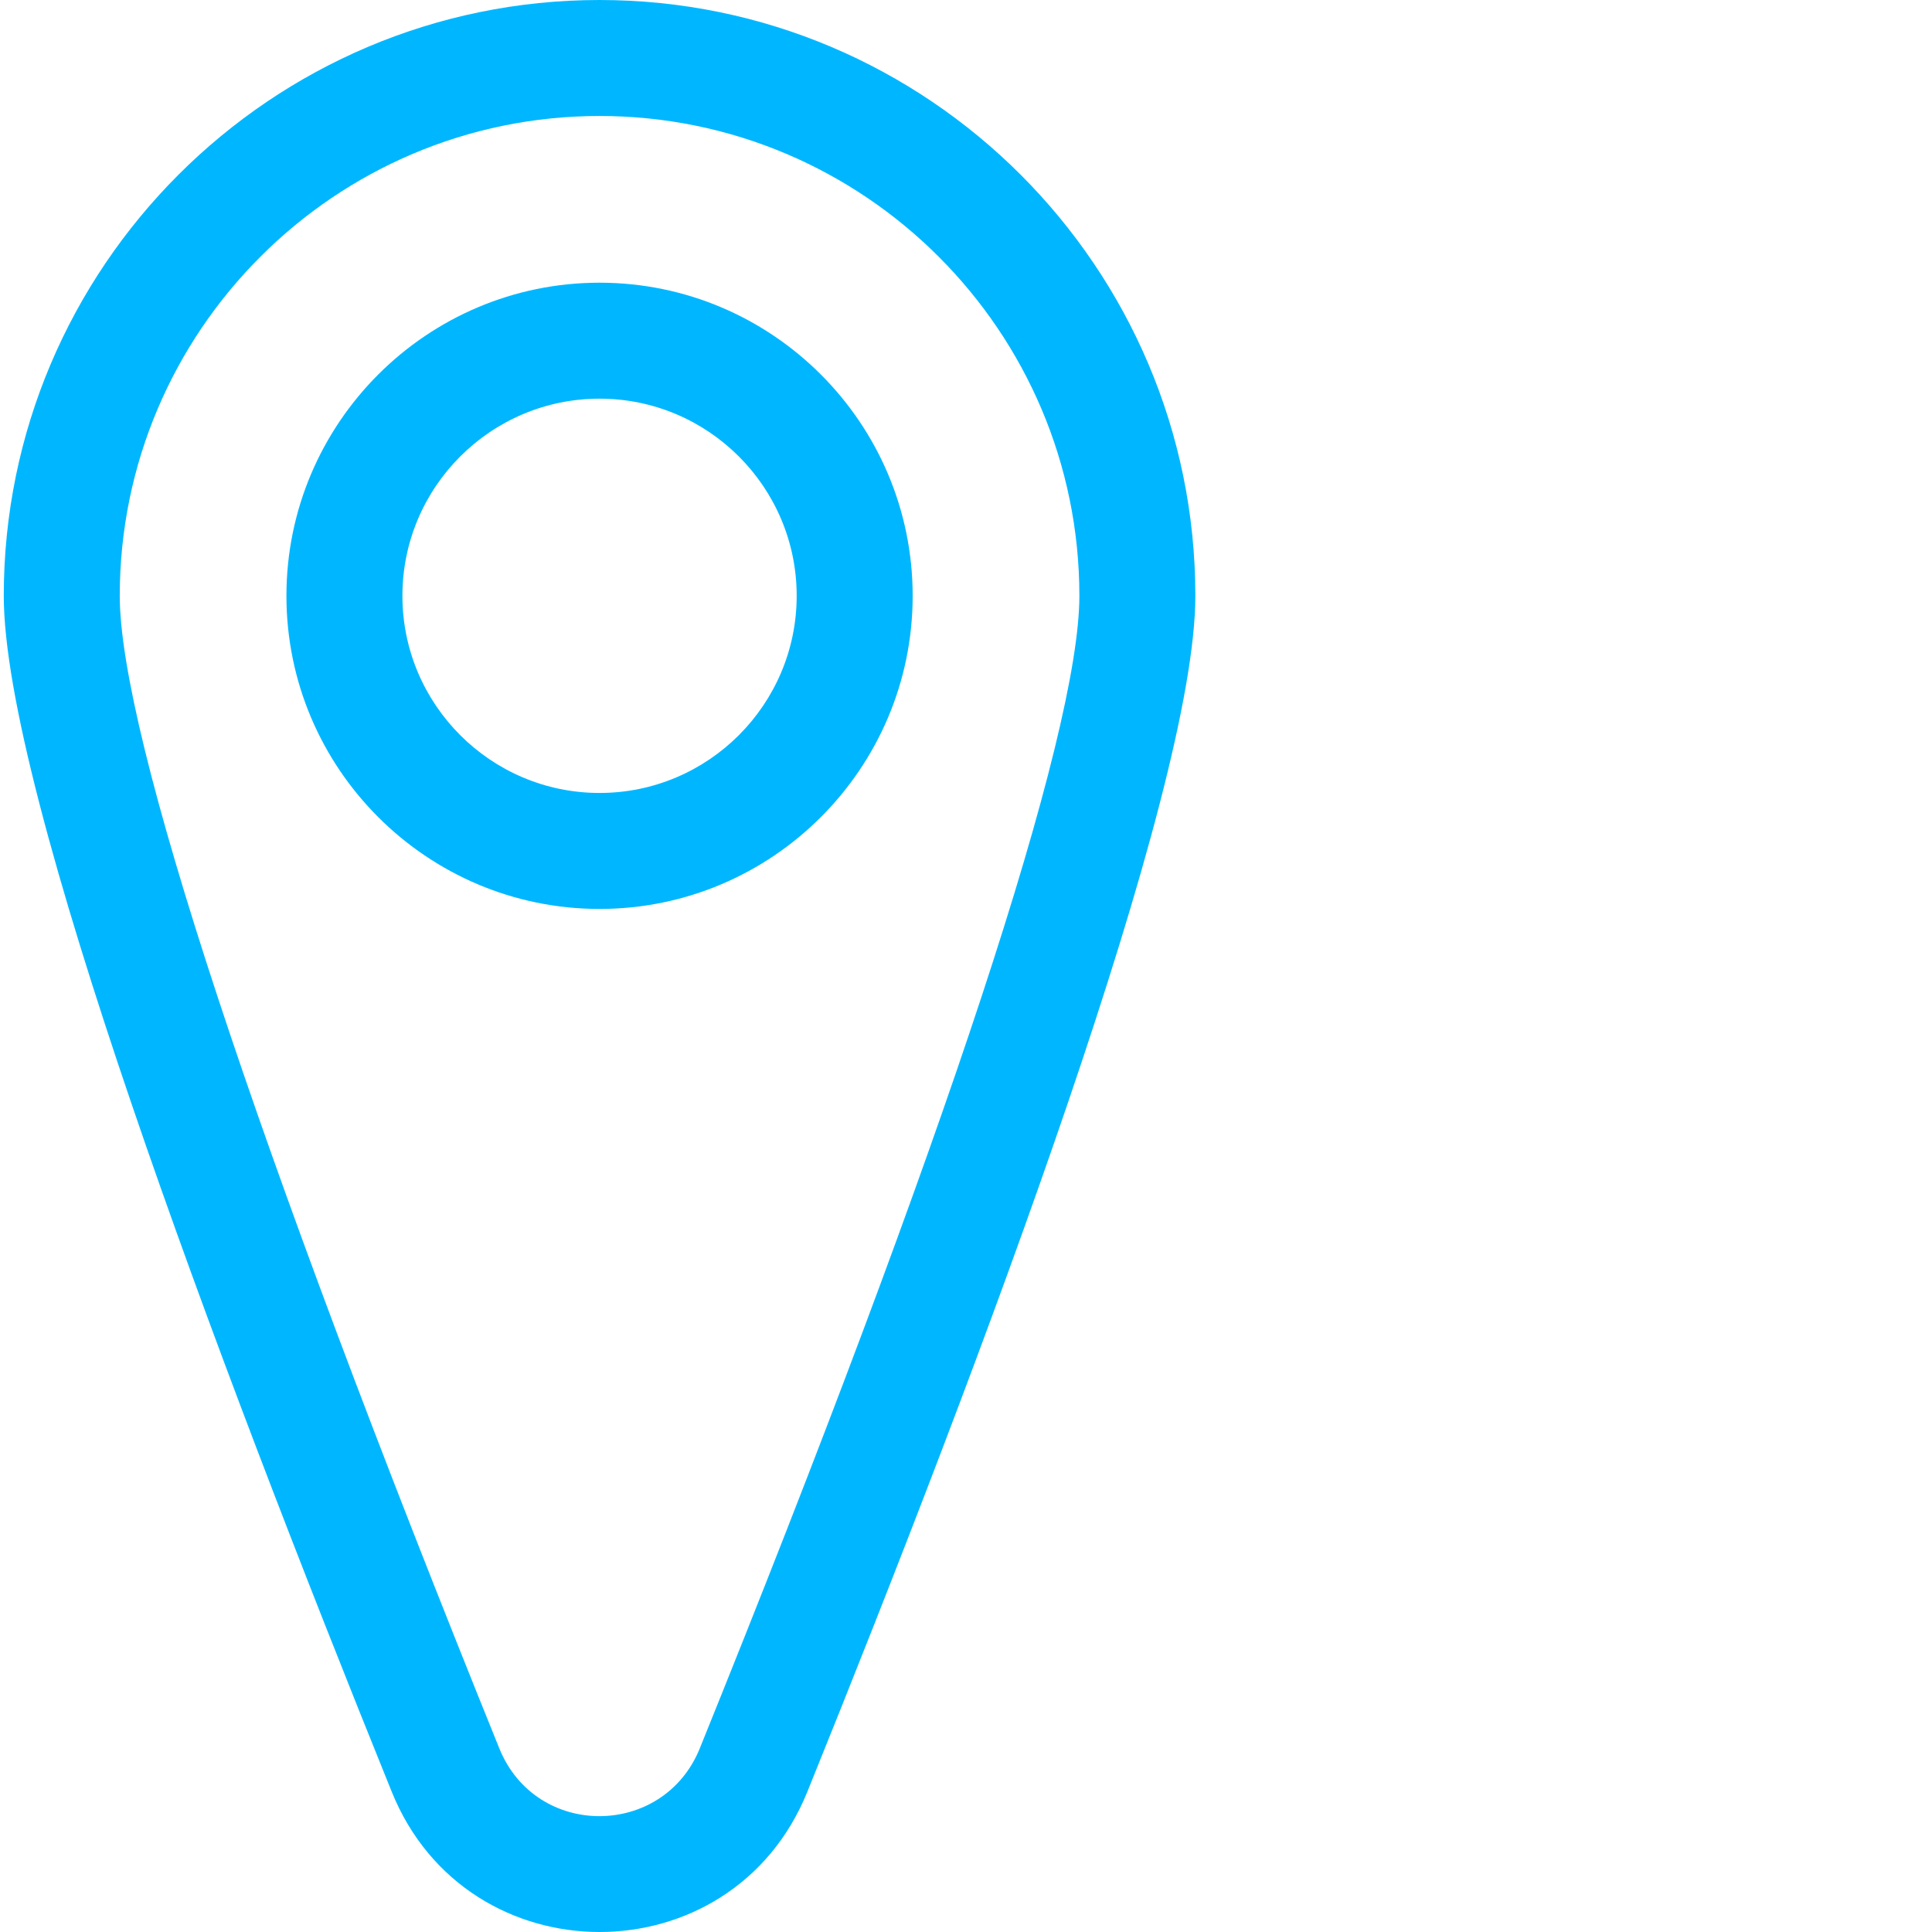
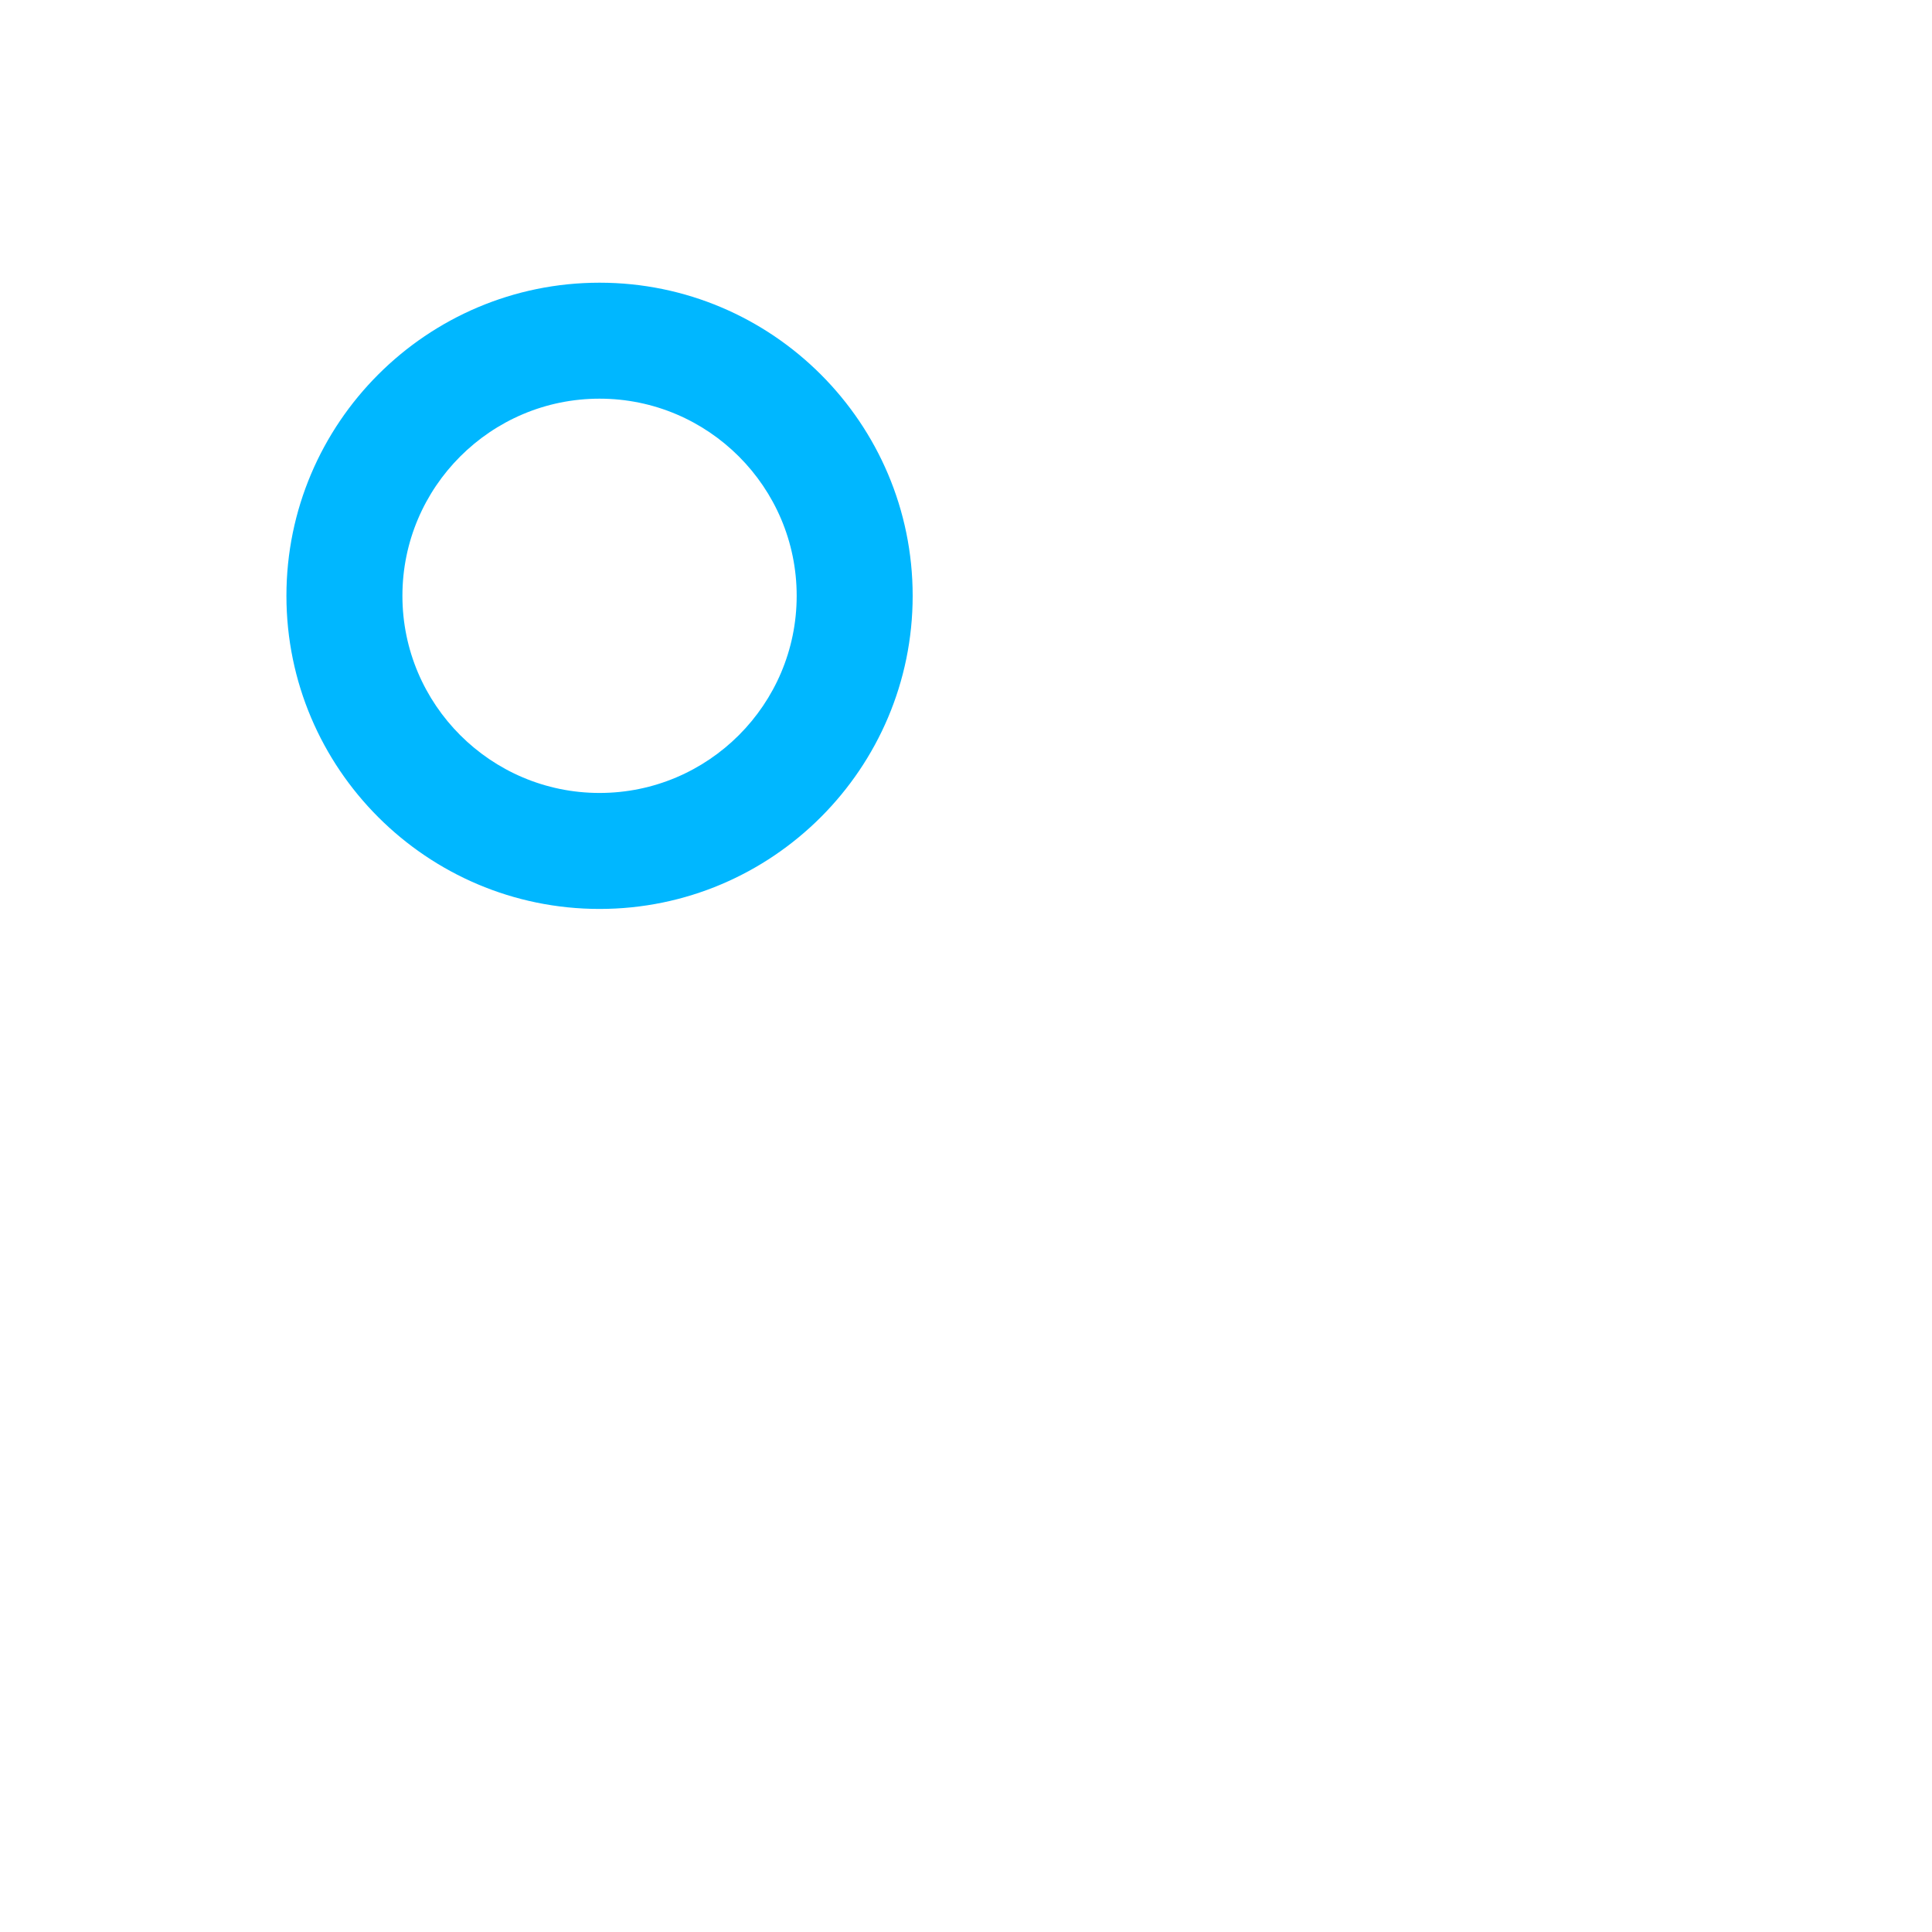
<svg xmlns="http://www.w3.org/2000/svg" width="512" height="512" x="0" y="0" viewBox="0 0 511 511.999" style="enable-background:new 0 0 512 512" xml:space="preserve" class="">
  <g>
-     <path d="m158.387 0c-87.059 0-157.887 70.84-157.887 157.895 0 51.977 55.91 201.055 102.824 316.965 20.016 49.477 90.074 49.562 110.121 0 46.918-115.91 102.836-264.988 102.836-316.965.004-87.055-70.836-157.895-157.895-157.895zm26.566 463.332c-9.656 23.852-43.391 24.062-53.133 0-64.867-160.273-100.582-268.746-100.582-305.438 0-70.109 57.035-127.156 127.148-127.156 70.109 0 127.16 57.047 127.16 127.156 0 36.691-35.727 145.164-100.594 305.438zm0 0" fill="#00b7ff" data-original="#000000" style="" />
    <path d="m158.387 74.918c-45.758 0-82.98 37.223-82.98 82.98 0 45.758 37.223 82.98 82.98 82.98 45.758 0 82.98-37.223 82.98-82.98 0-45.758-37.223-82.98-82.98-82.98zm0 135.223c-28.812 0-52.242-23.434-52.242-52.246 0-28.809 23.43-52.242 52.242-52.242s52.242 23.434 52.242 52.242c0 28.812-23.43 52.246-52.242 52.246zm0 0" fill="#00b7ff" data-original="#000000" style="" />
  </g>
</svg>